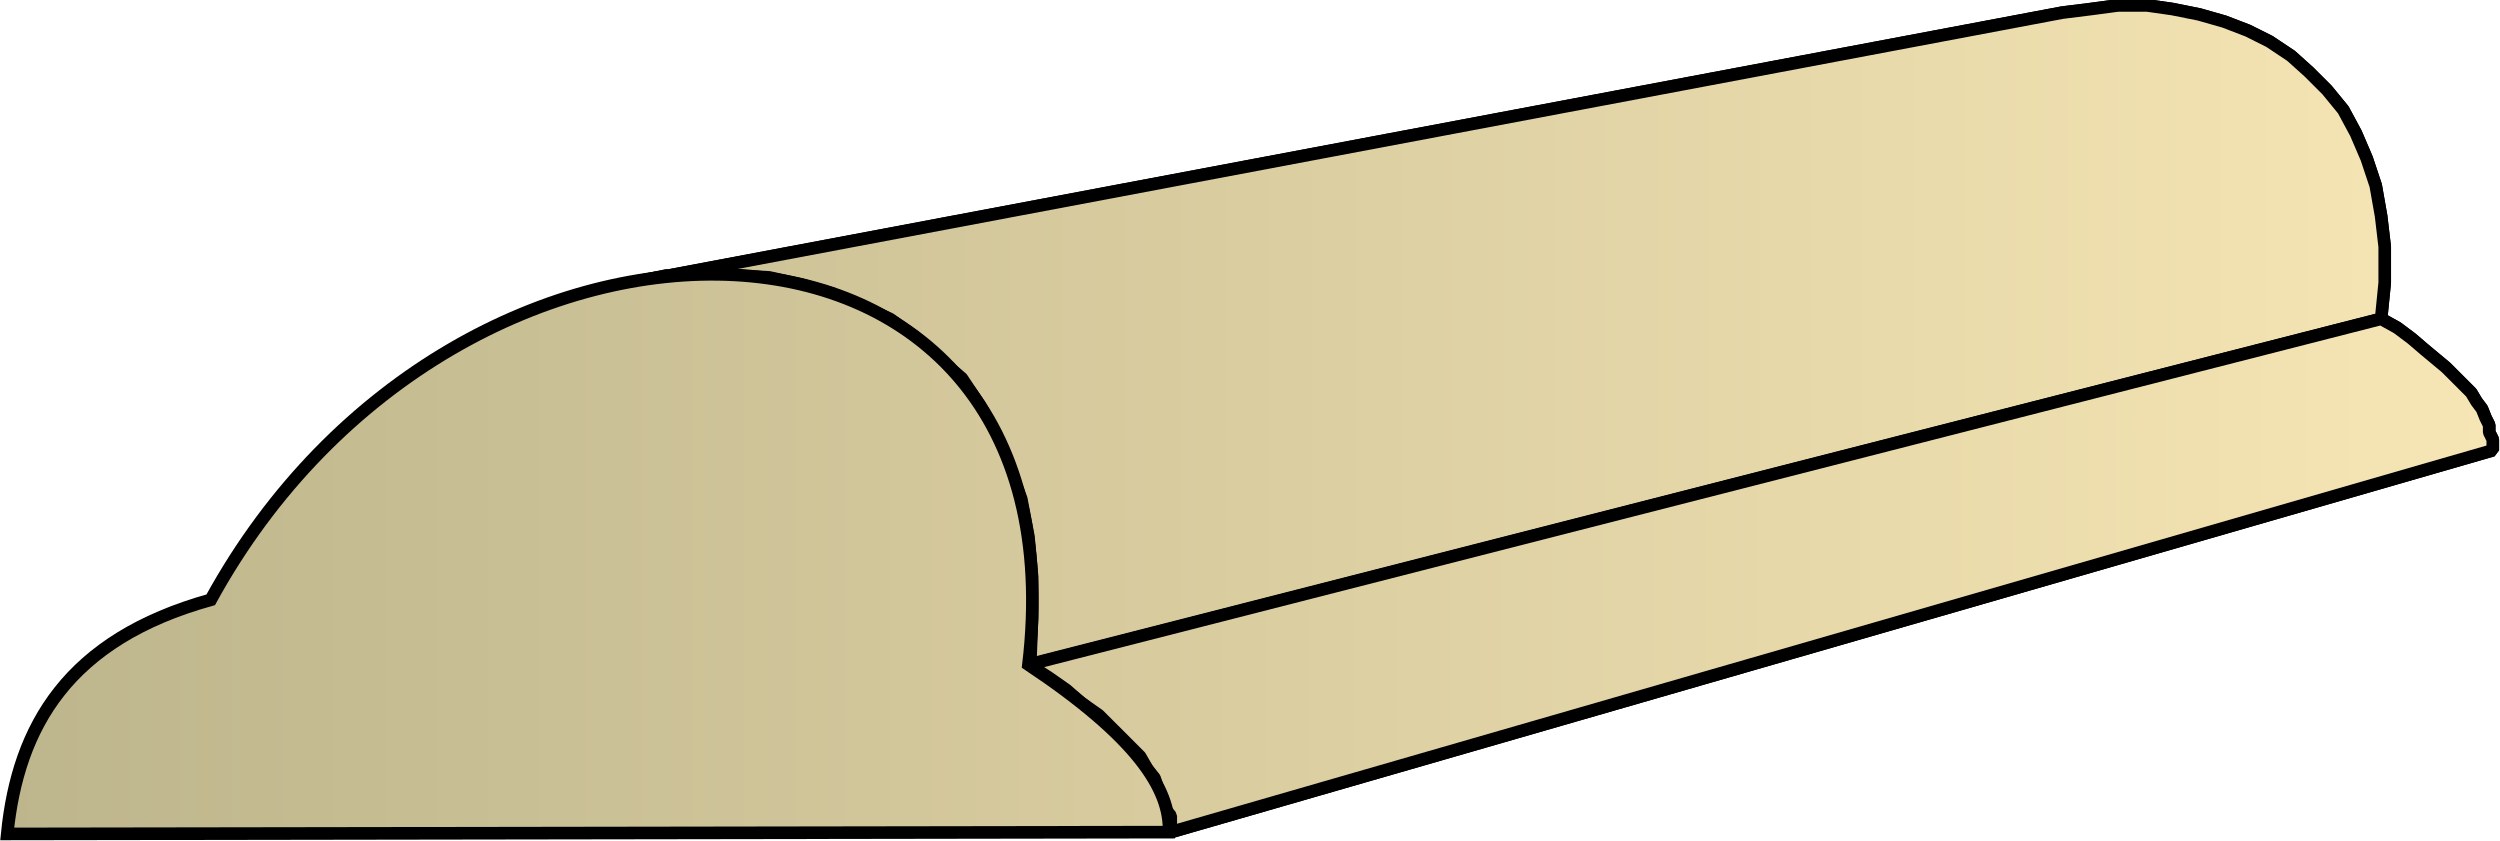
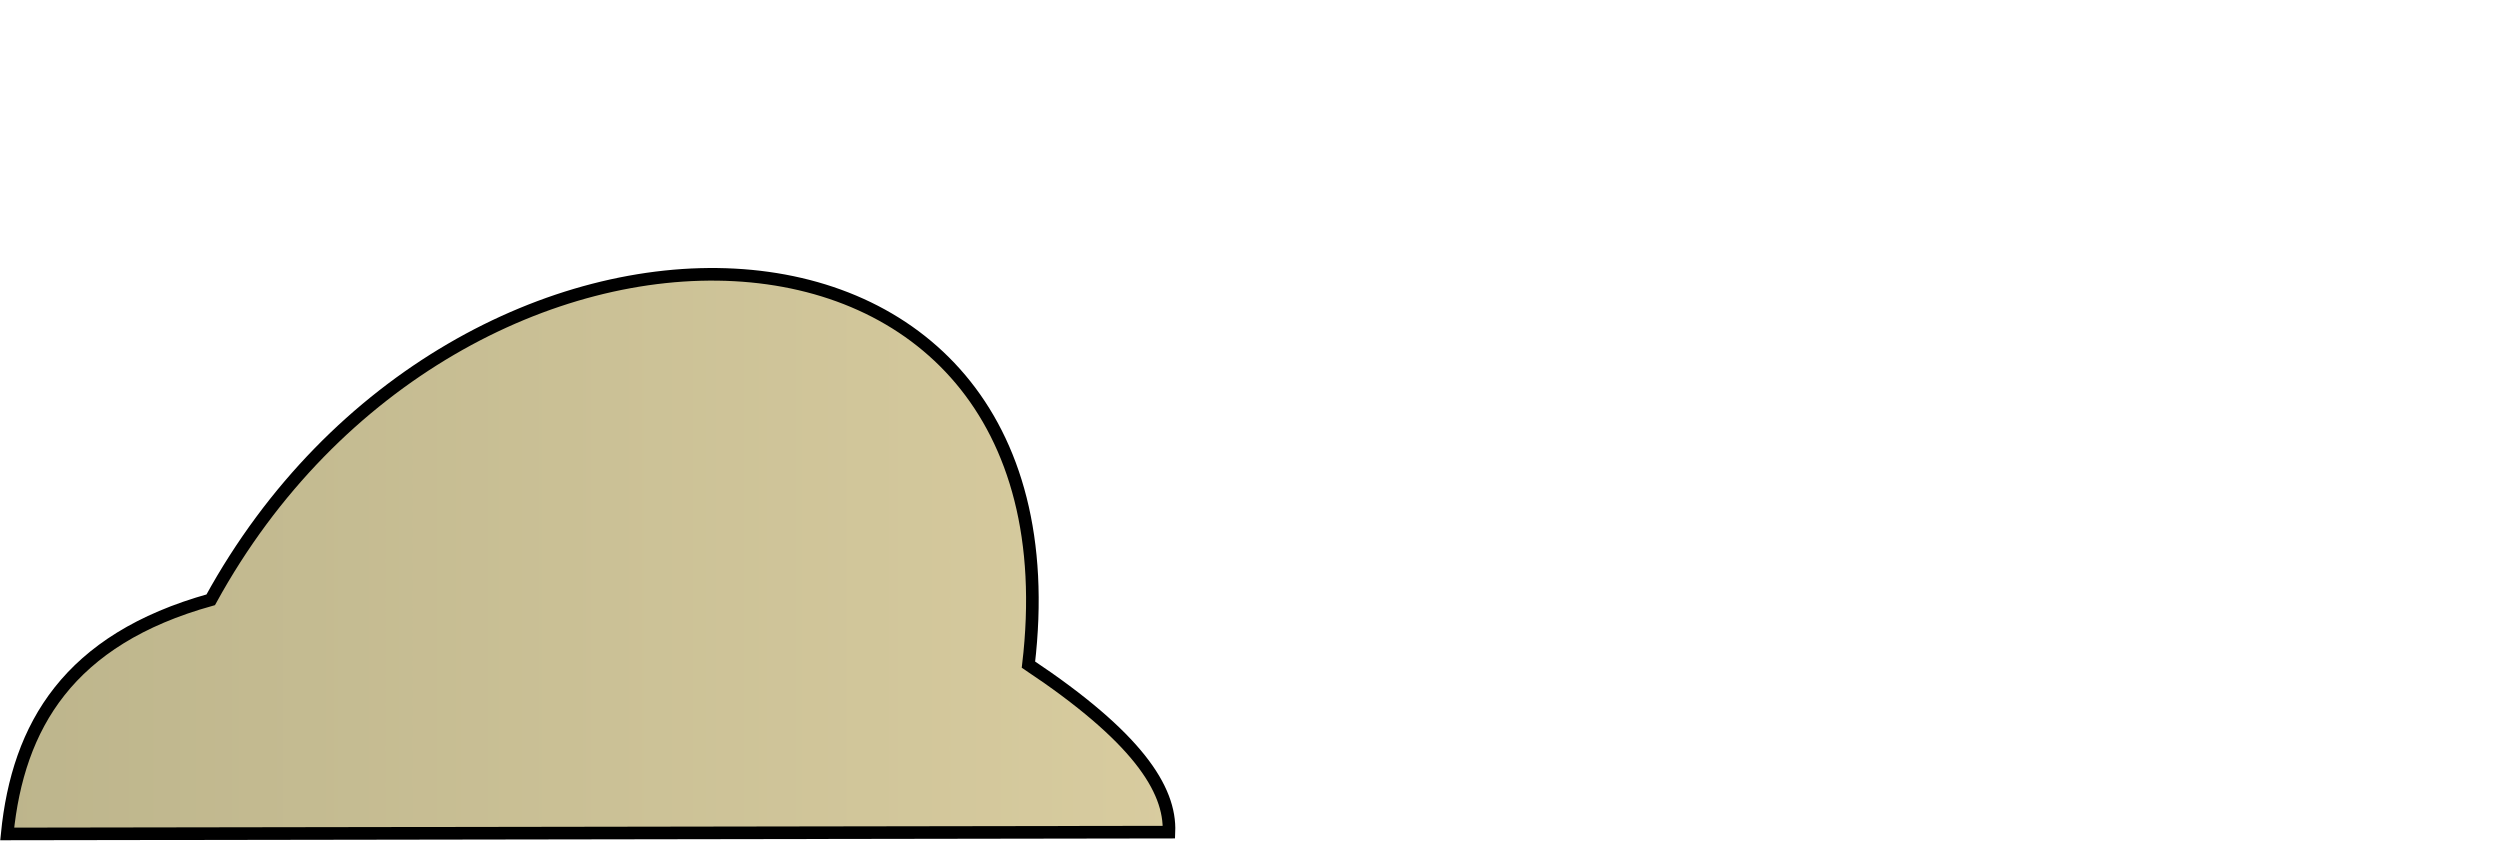
<svg xmlns="http://www.w3.org/2000/svg" xmlns:xlink="http://www.w3.org/1999/xlink" xml:space="preserve" style="shape-rendering:geometricPrecision;text-rendering:geometricPrecision;image-rendering:optimizeQuality;fill-rule:evenodd;clip-rule:evenodd" viewBox="0 0 1.388 0.467">
  <defs>
    <linearGradient id="id0" x1=".004" x2="1.384" y1=".233" y2=".233" gradientUnits="userSpaceOnUse">
      <stop offset="0" style="stop-color:#bdb58c" />
      <stop offset="1" style="stop-color:#f7e6b5" />
    </linearGradient>
    <linearGradient xlink:href="#id0" id="id1" x1=".004" x2="1.384" y1=".233" y2=".233" gradientUnits="userSpaceOnUse" />
    <style>.str0{stroke:#000;stroke-width:.007;stroke-linejoin:bevel}.fil0{fill:url(#id0)}</style>
  </defs>
  <g id="Layer_x0020_1">
    <g id="_346162800">
-       <path id="_346159248" d="m.35.157.795-.15.016-.002.015-.002h.016l.014.002.015.003.014.004.013.005.012.006.012.008.01.009.01.01.009.011.007.013.006.014.005.015.003.017.002.017v.02l-.002.02-.75.192.001-.026V.32L.571.298.567.277.56.258.553.241.544.225.534.21.52.198.508.187.494.177.478.17.462.163.445.158.427.154.407.153H.37z" class="fil0 str0" />
-       <path id="_346136928" d="m.571.369.751-.192.009.005.008.006.007.006.006.005.006.005.005.005.005.005.004.004.003.005.003.004.002.005.002.004V.24l.002.004V.25L.65.462V.453L.646.448.645.443.643.438.641.432.637.427.633.42.628.415.623.41.616.403.61.397.6.39.592.383.582.376z" class="fil0 str0" />
-       <path d="m.35.157.795-.15.016-.002.015-.002h.016l.014.002.015.003.014.004.013.005.012.006.012.008.01.009.01.01.009.011.007.013.006.014.005.015.003.017.002.017v.02l-.002.02-.75.192.001-.026V.32L.571.298.567.277.56.258.553.241.544.225.534.21.52.198.508.187.494.177.478.17.462.163.445.158.427.154.407.153H.37z" class="fil0 str0" />
-       <path d="m.571.369.751-.192.009.005.008.006.007.006.006.005.006.005.005.005.005.005.004.004.003.005.003.004.002.005.002.004V.24l.002.004V.25L.65.462V.453L.646.448.645.443.643.438.641.432.637.427.633.42.628.415.623.41.616.403.61.397.6.39.592.383.582.376z" class="fil0 str0" />
-     </g>
+       </g>
    <path d="M.004.463C.01.403.038.355.117.333.254.083.604.09.571.369c.06.04.079.069.078.093z" style="stroke:#000;stroke-width:.007;fill:url(#id1);fill-rule:nonzero" />
  </g>
</svg>